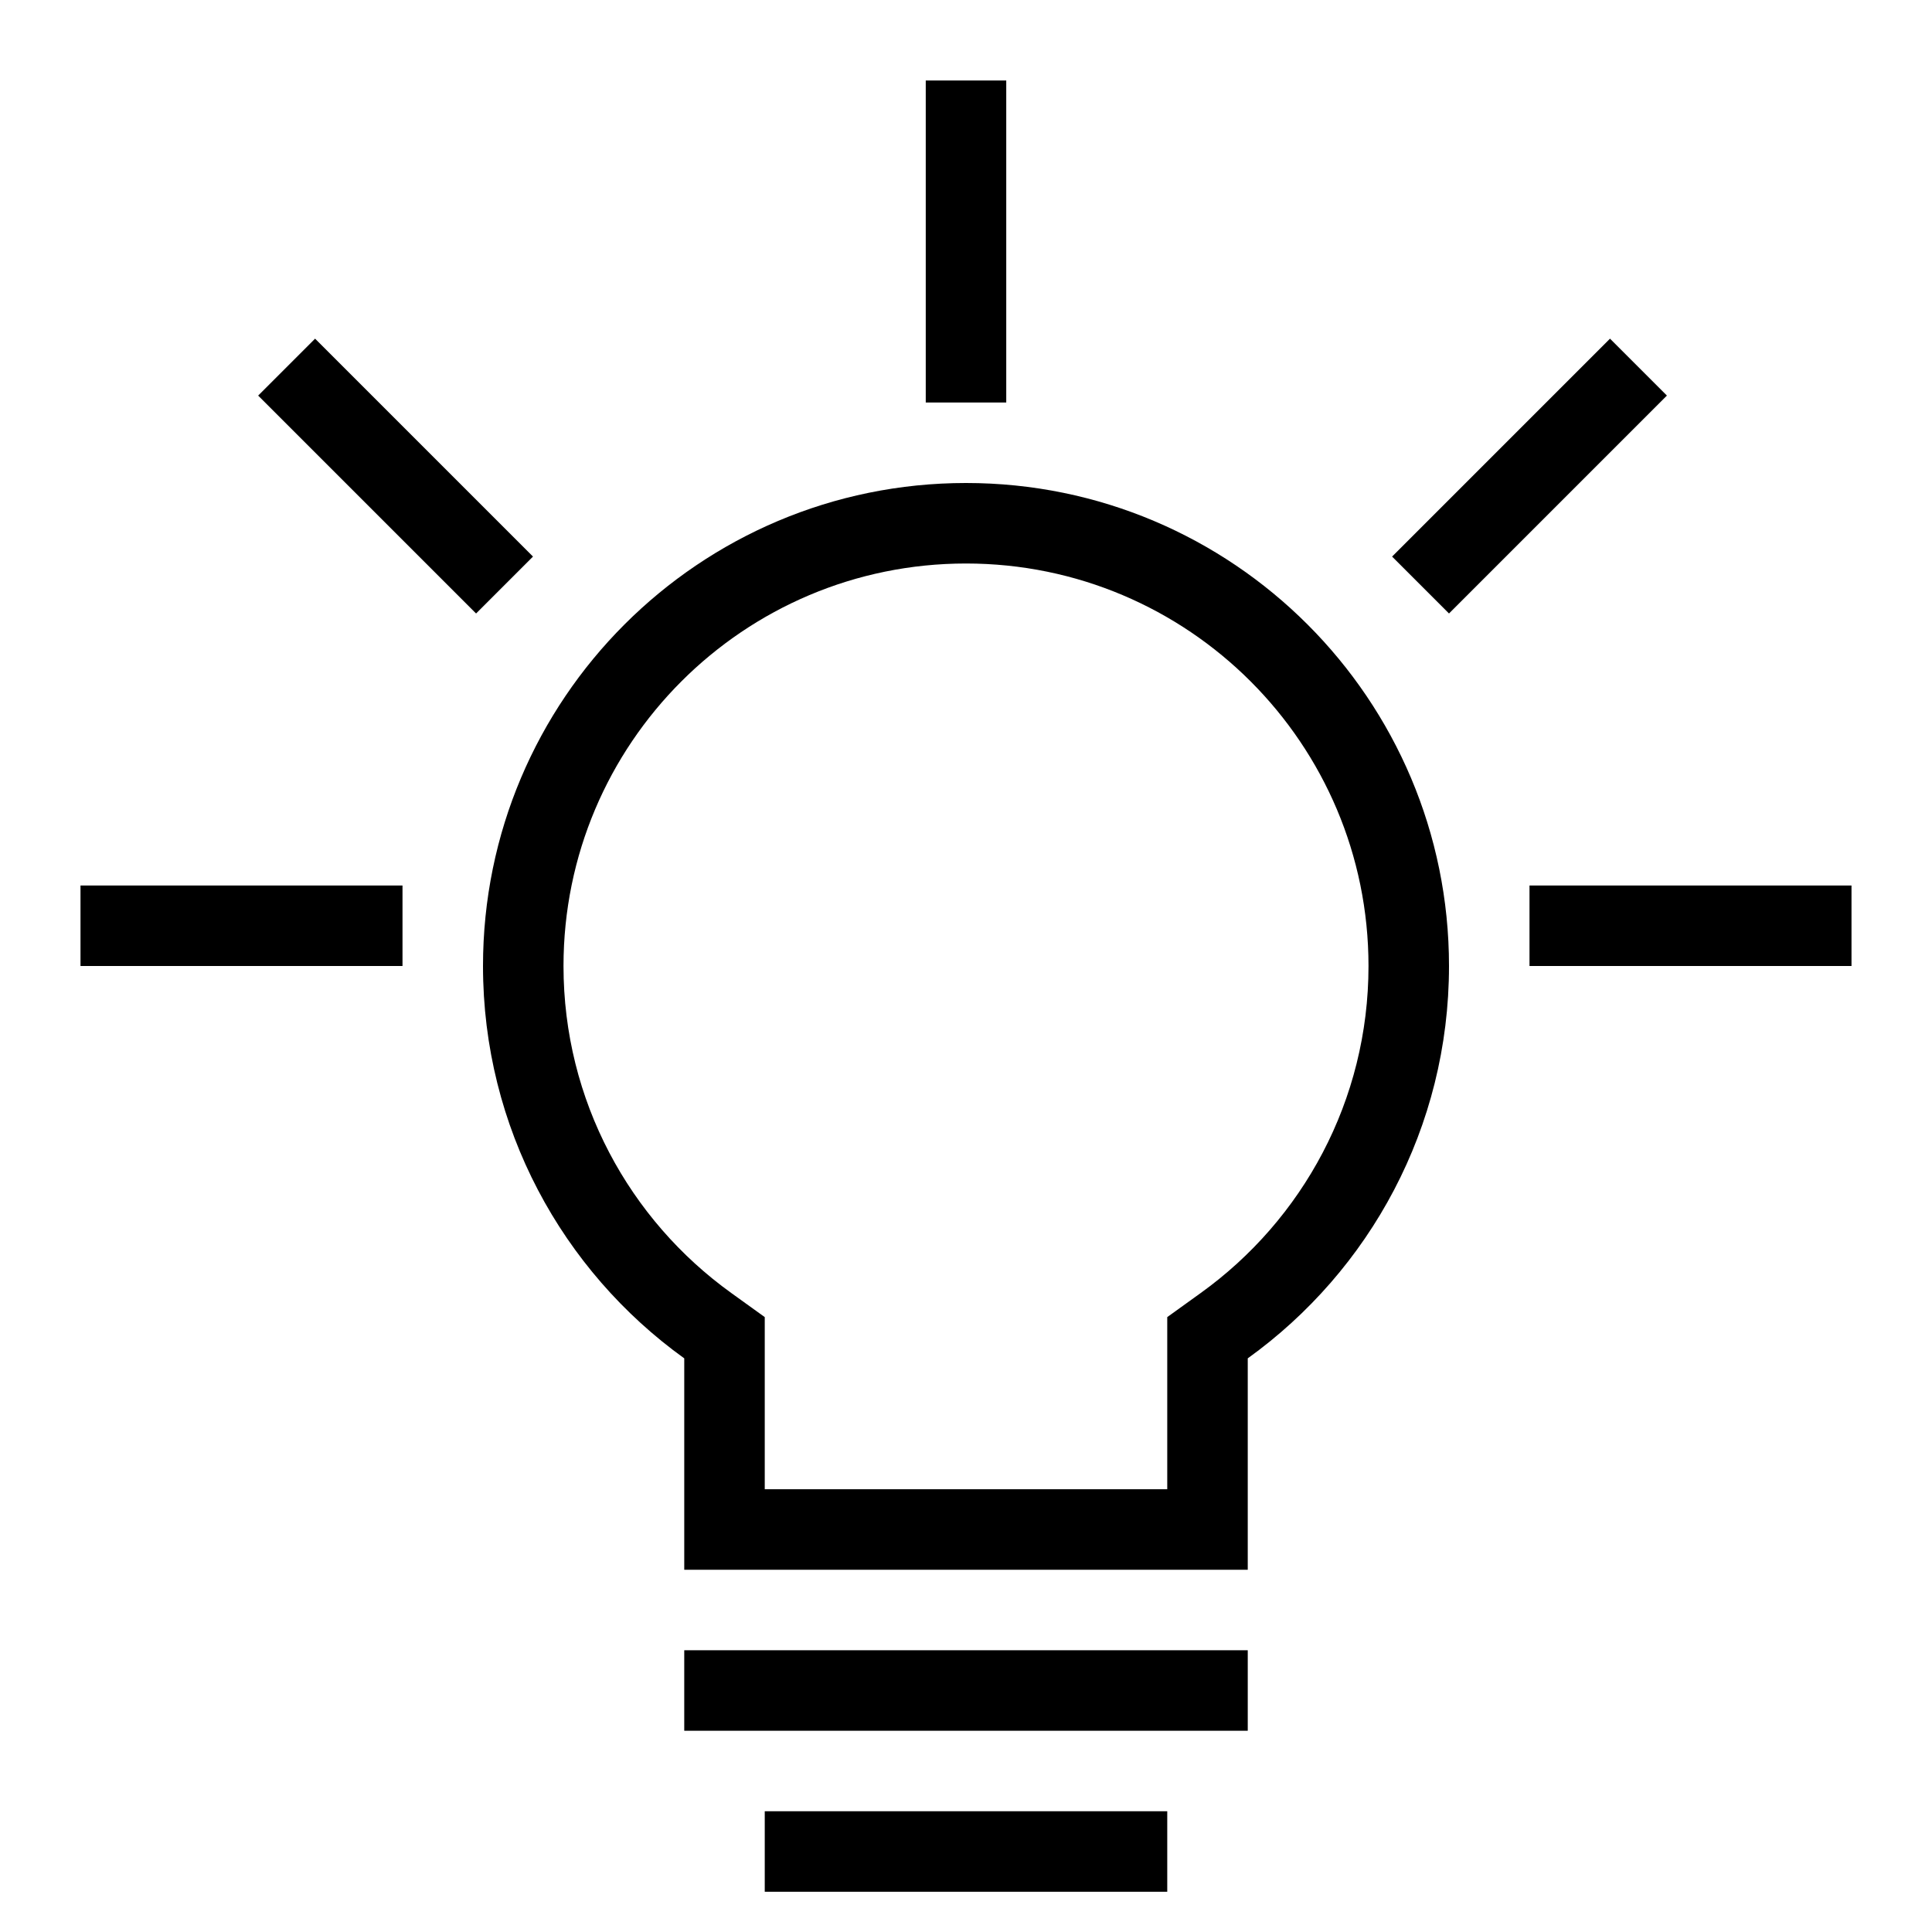
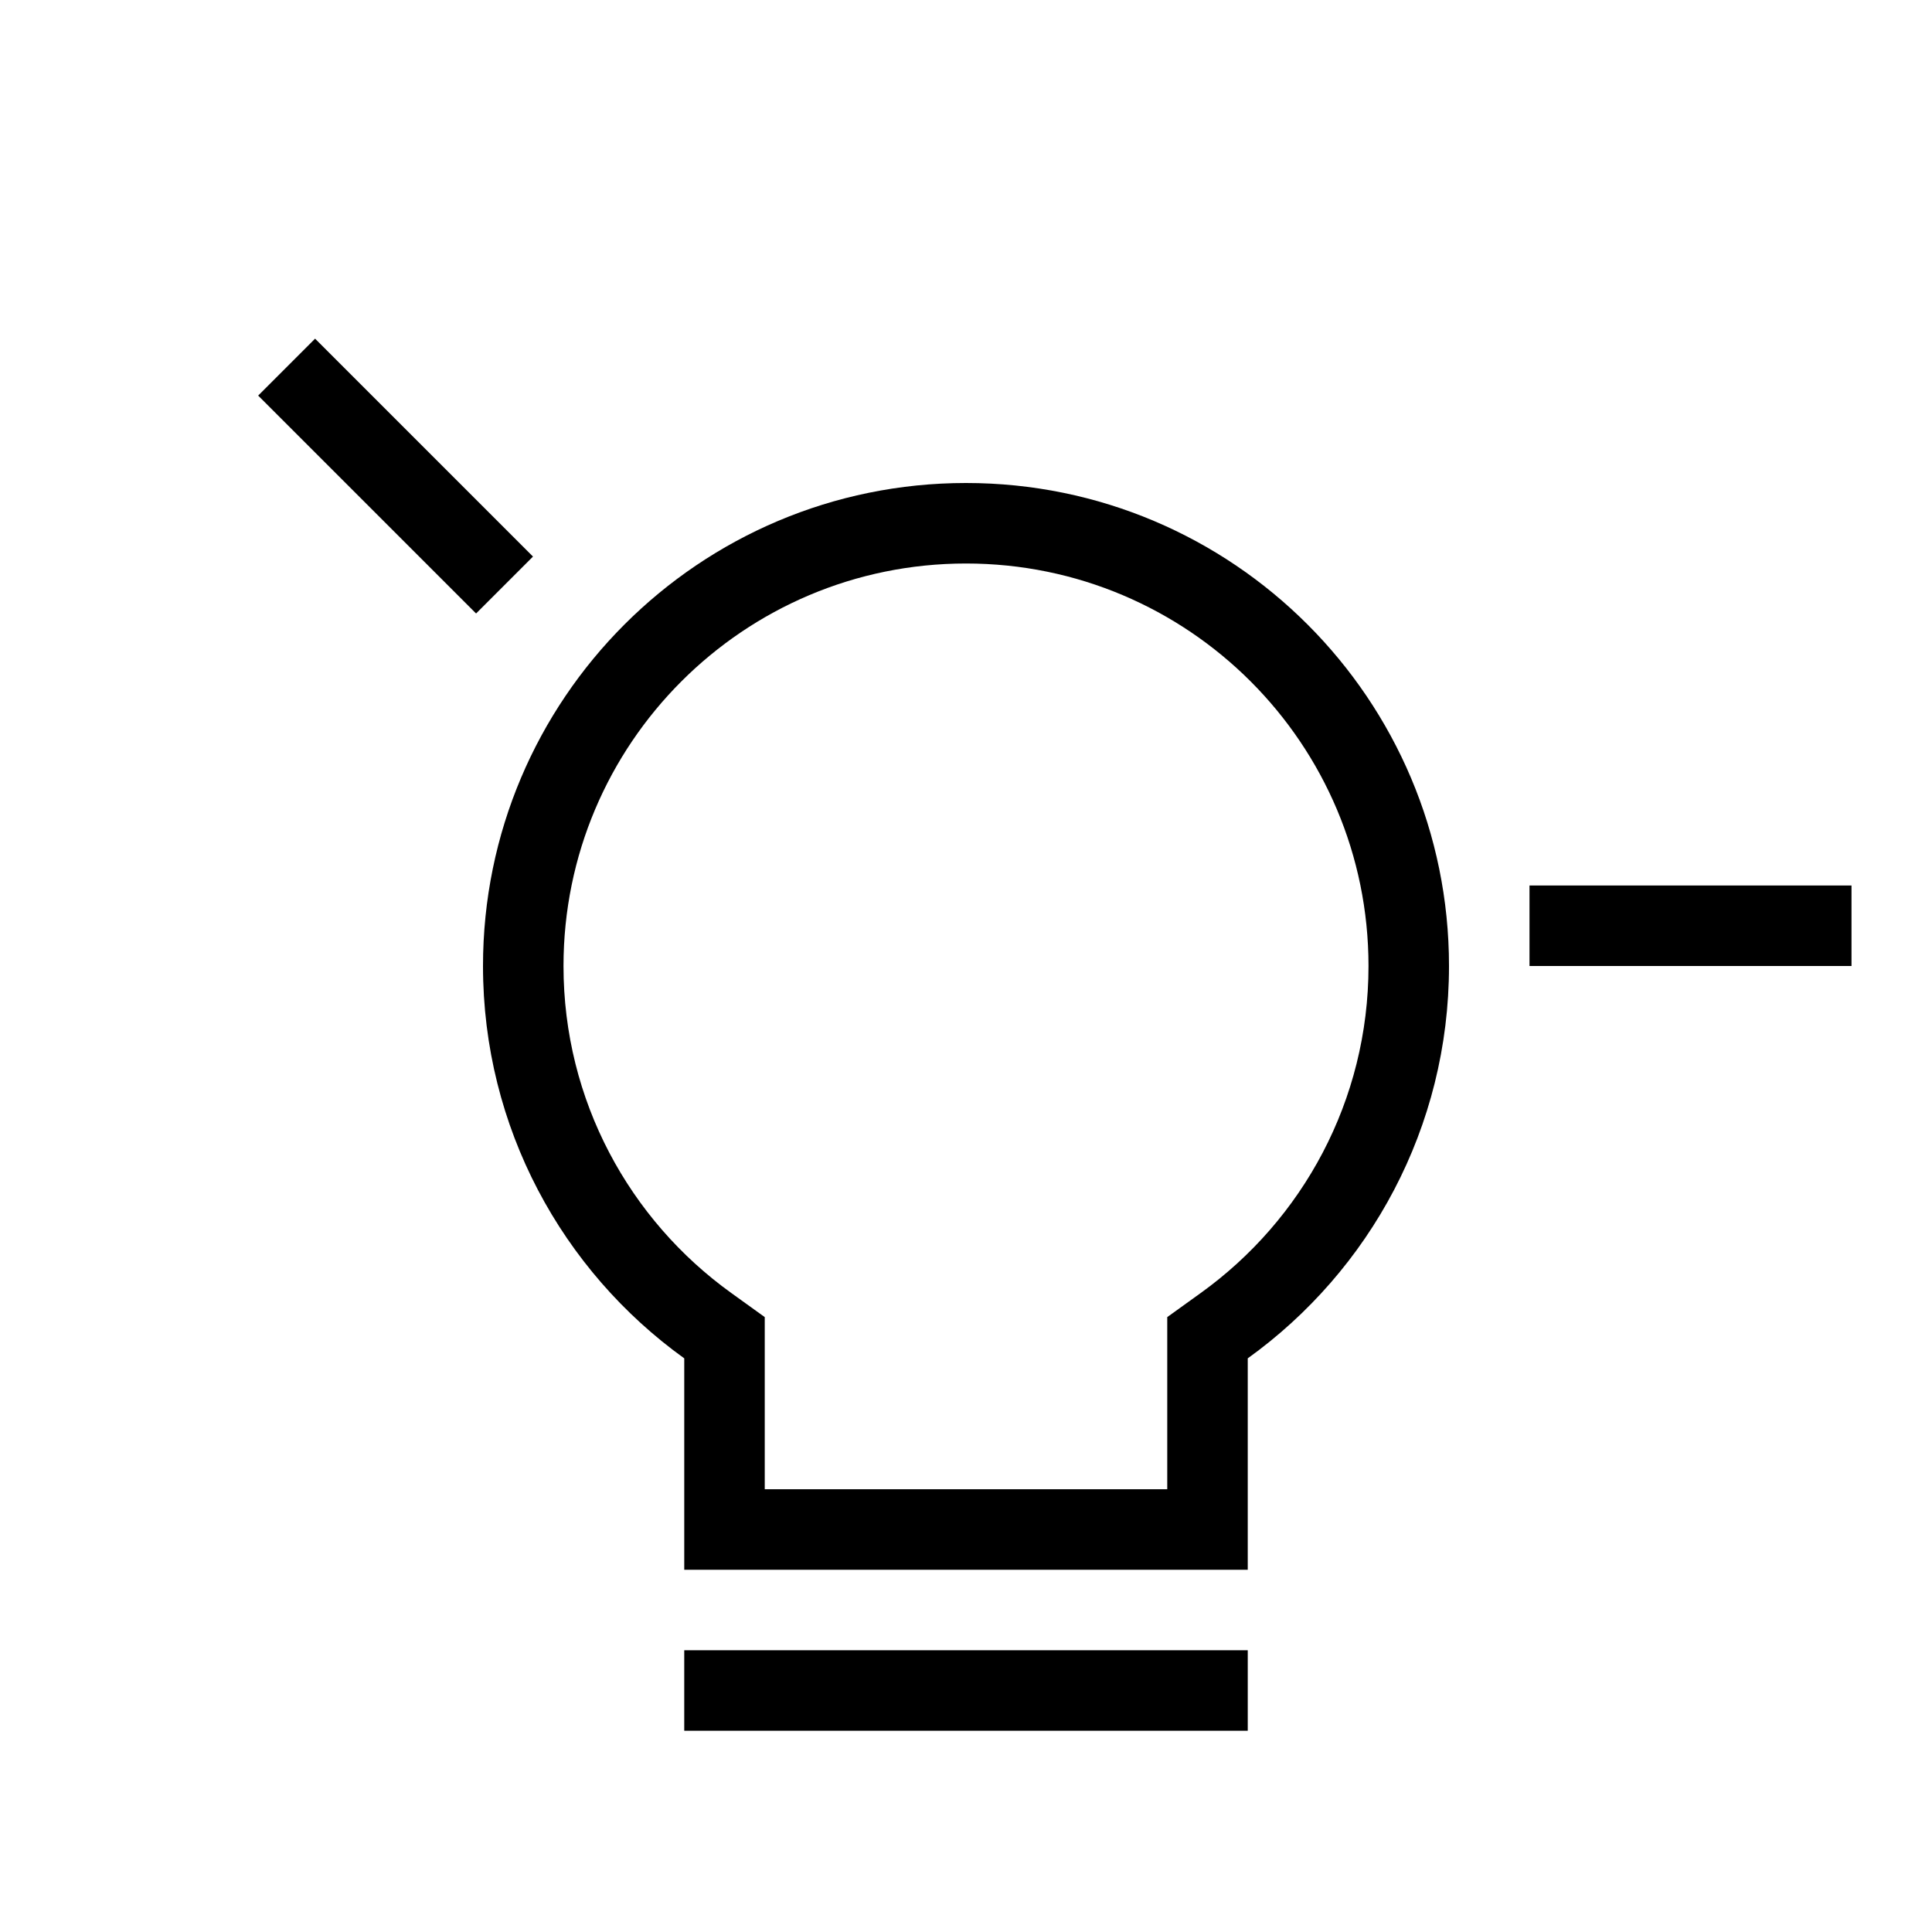
<svg xmlns="http://www.w3.org/2000/svg" width="48" height="48" viewBox="0 0 48 48" fill="none">
  <path fill-rule="evenodd" clip-rule="evenodd" d="M29 32.723L29.832 32.124C32.36 30.306 34 27.344 34 24C34 18.477 29.523 14 24 14C18.477 14 14 18.477 14 24C14 27.344 15.64 30.306 18.168 32.124L19 32.723V37H29V32.723ZM31 39H17V33.748C13.972 31.57 12 28.015 12 24C12 17.373 17.373 12 24 12C30.627 12 36 17.373 36 24C36 28.015 34.028 31.57 31 33.748V39Z" fill="black" />
  <path fill-rule="evenodd" clip-rule="evenodd" d="M31 43H17V41H31V43Z" fill="black" />
-   <path fill-rule="evenodd" clip-rule="evenodd" d="M29 47H19V45H29V47Z" fill="black" />
-   <path fill-rule="evenodd" clip-rule="evenodd" d="M25 2V10H23V2H25Z" fill="black" />
  <path fill-rule="evenodd" clip-rule="evenodd" d="M7.828 8.414L13.242 13.828L11.828 15.242L6.414 9.828L7.828 8.414Z" fill="black" />
-   <path fill-rule="evenodd" clip-rule="evenodd" d="M41.414 9.828L36 15.242L34.586 13.828L40 8.414L41.414 9.828Z" fill="black" />
-   <path fill-rule="evenodd" clip-rule="evenodd" d="M2 22L10 22L10 24L2 24L2 22Z" fill="black" />
  <path fill-rule="evenodd" clip-rule="evenodd" d="M38 22L46 22V24L38 24V22Z" fill="black" />
</svg>